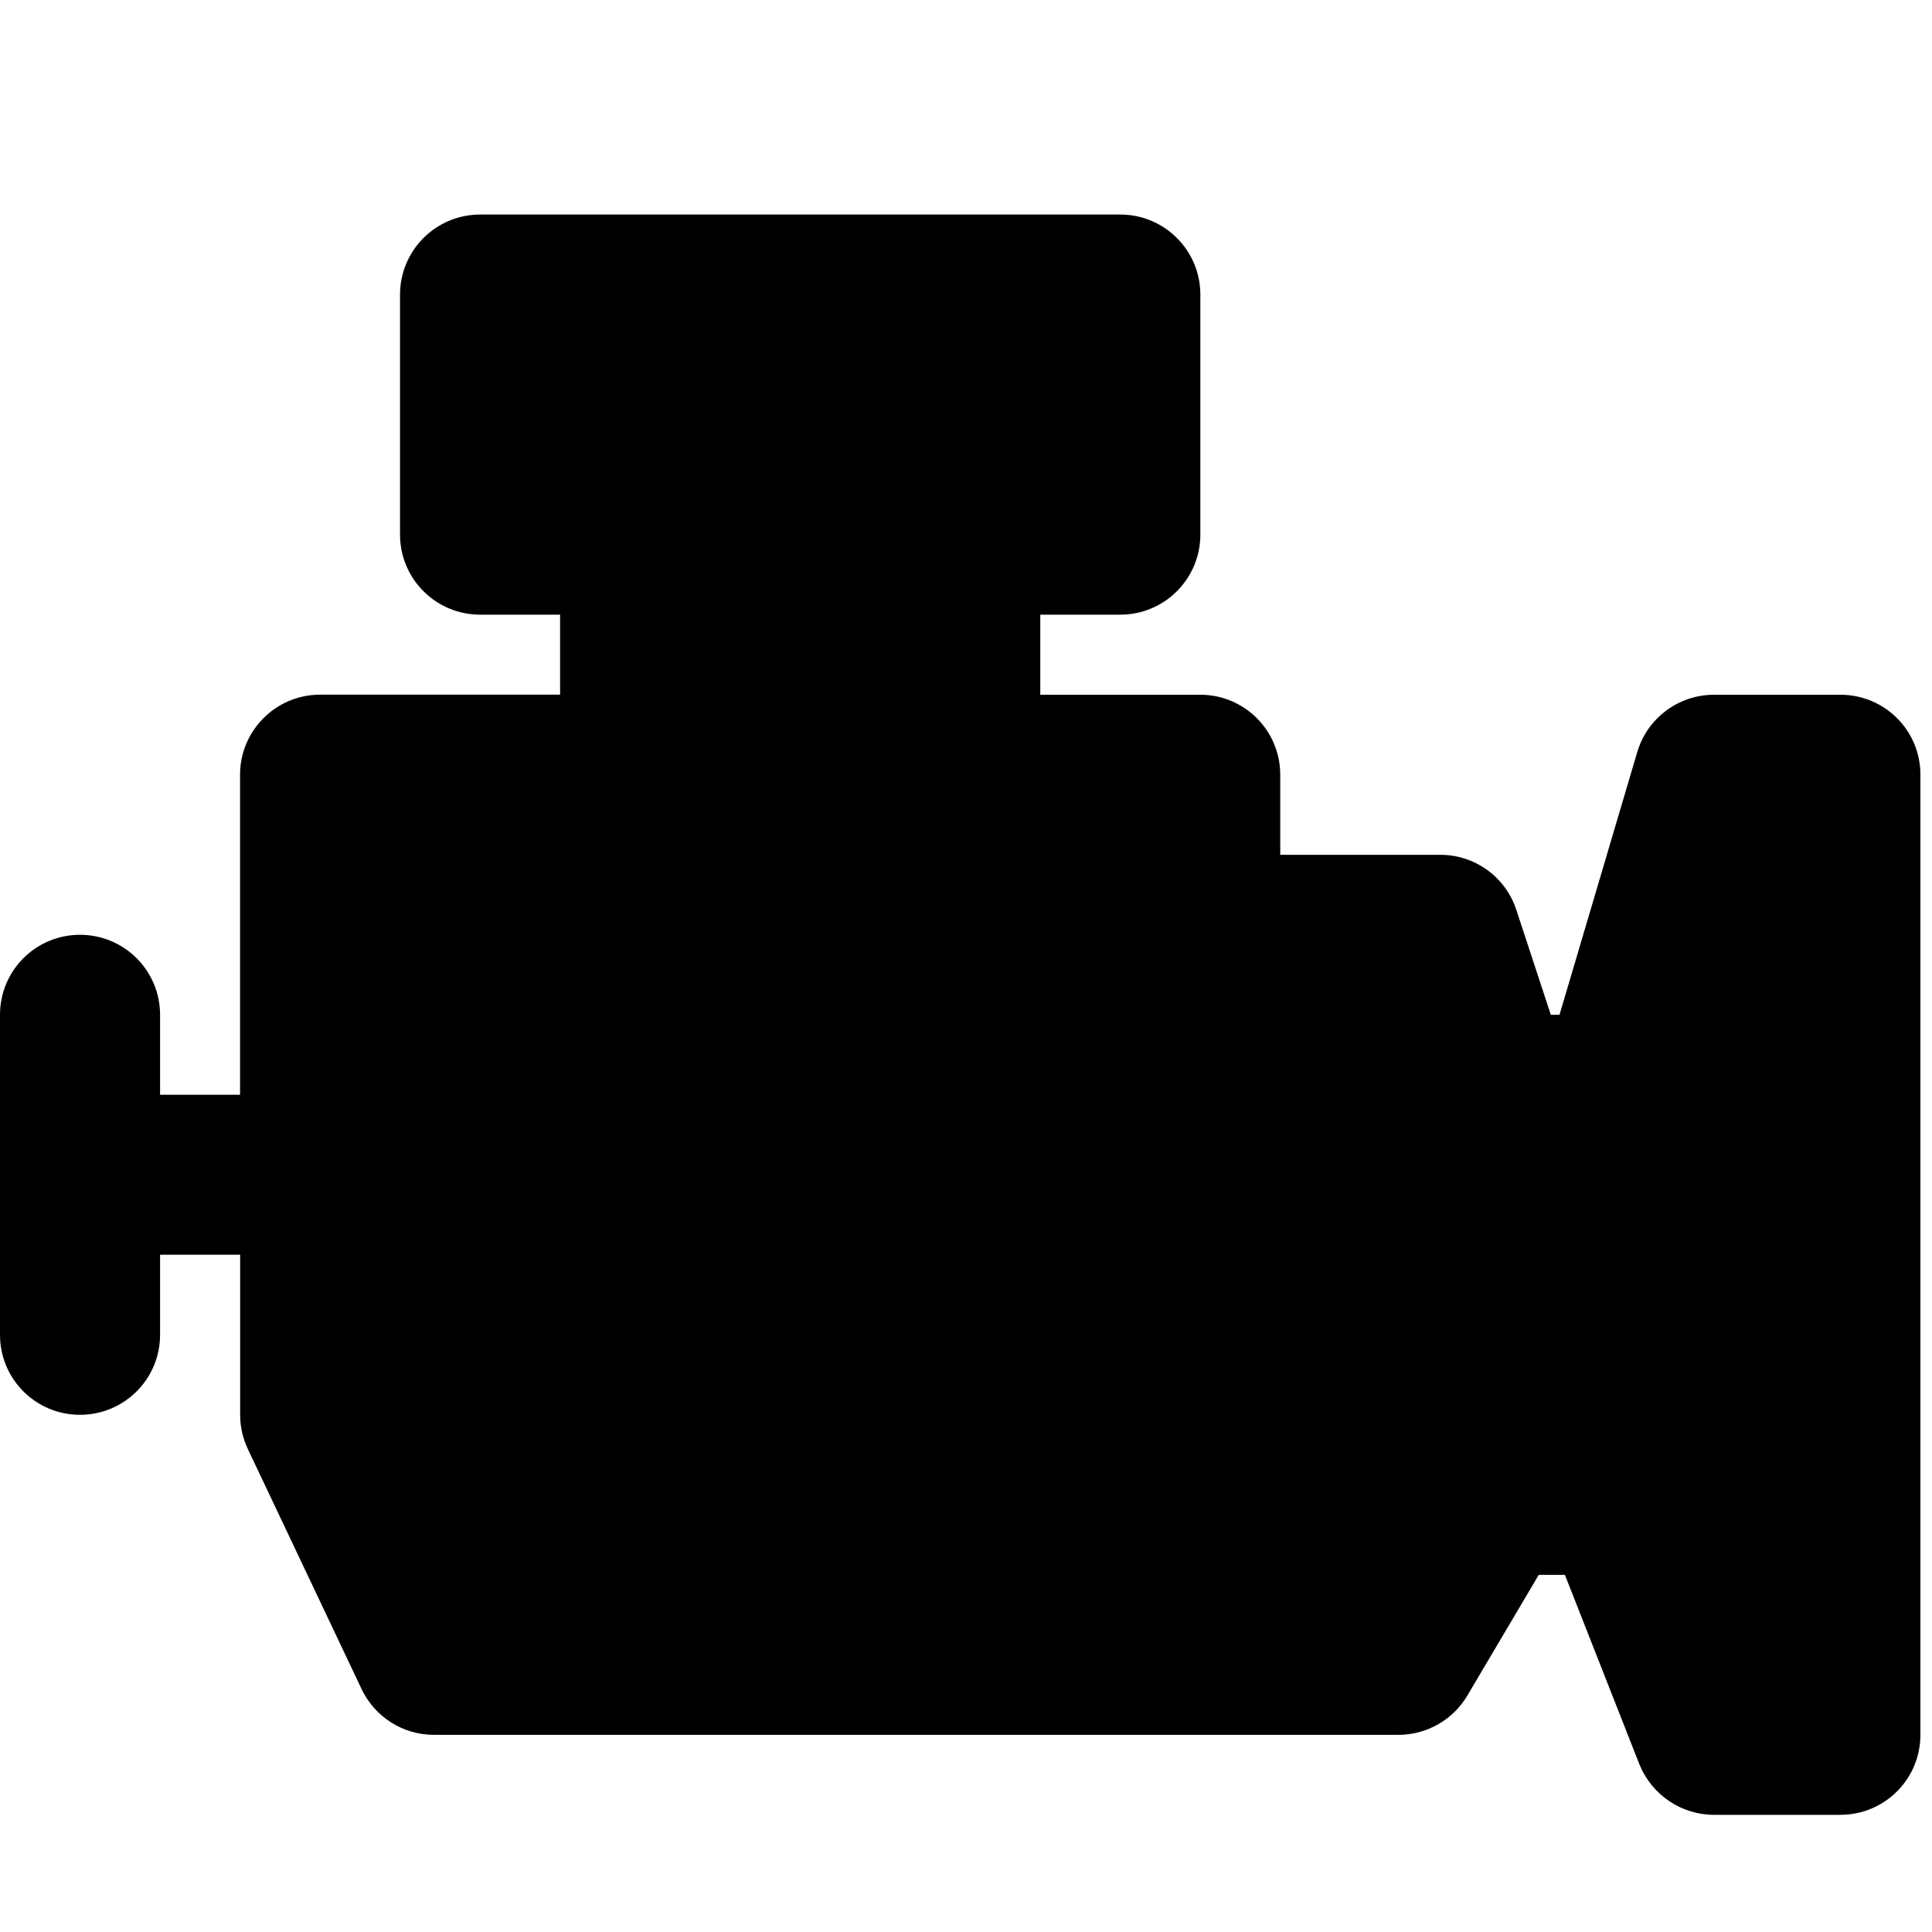
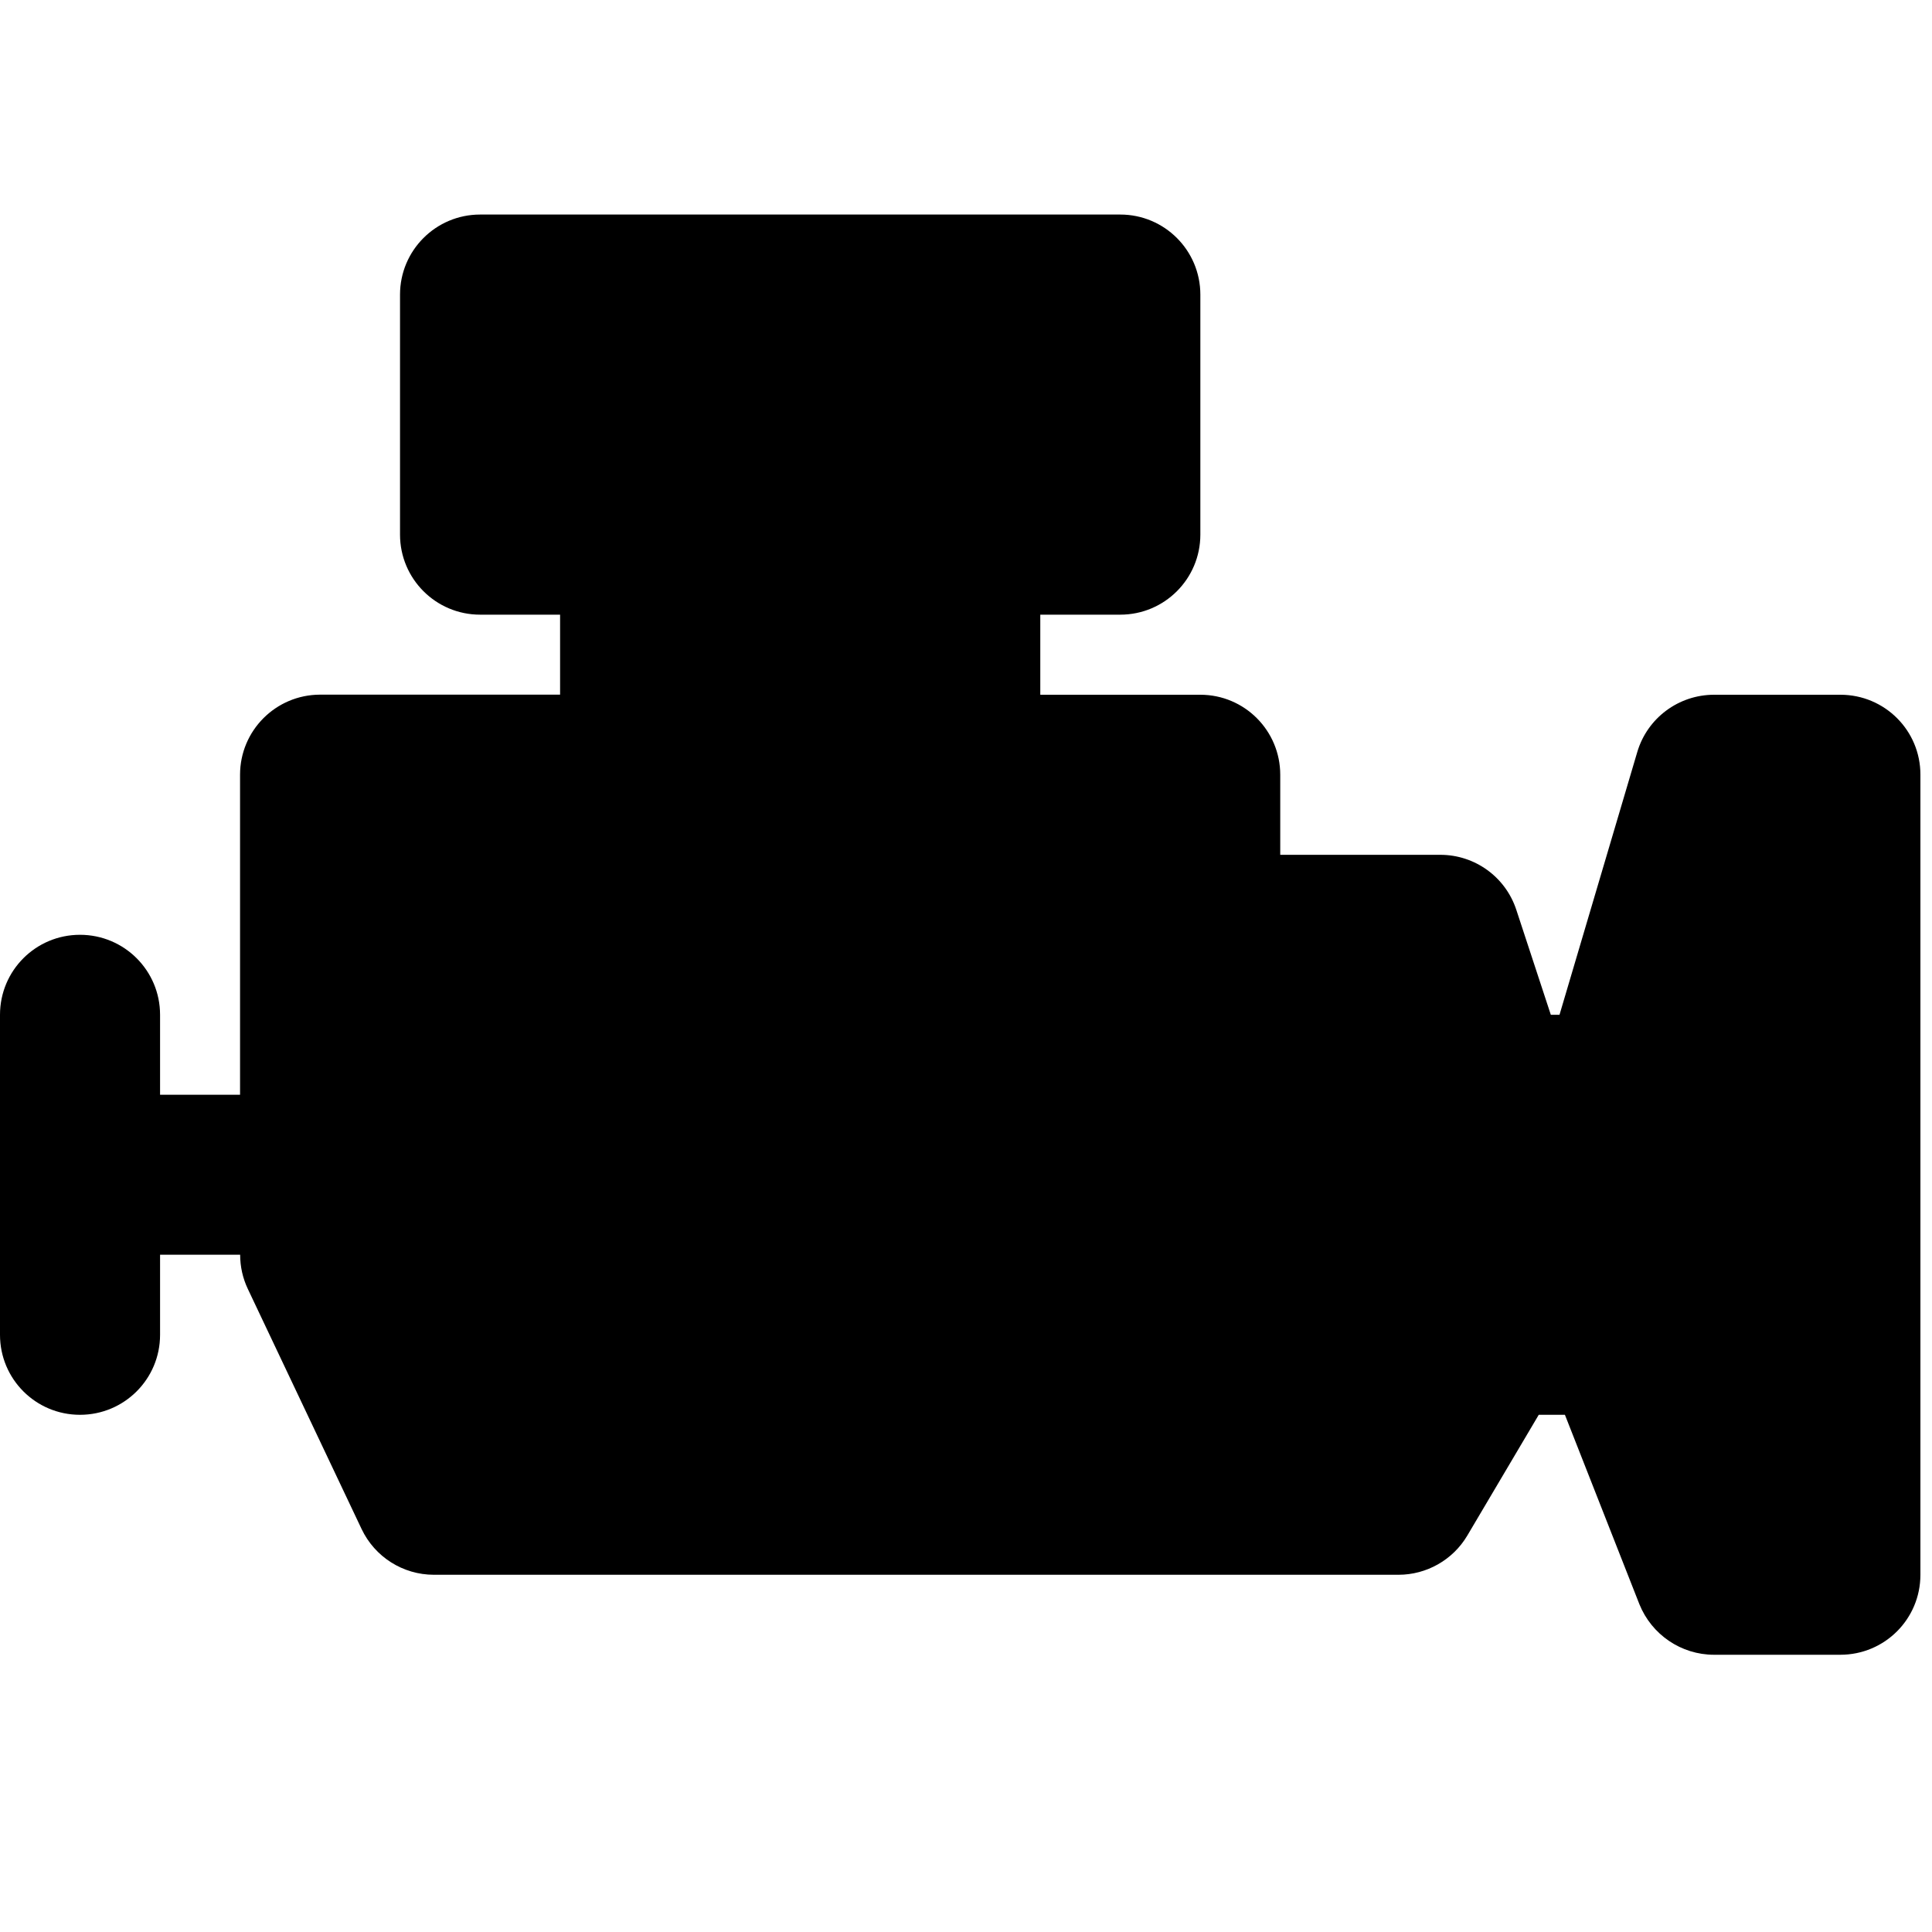
<svg xmlns="http://www.w3.org/2000/svg" version="1.1" id="Ebene_1" x="0px" y="0px" width="20px" height="20px" viewBox="0 0 20 20" enable-background="new 0 0 20 20" xml:space="preserve">
-   <path d="M19.052,7.192h-1.308c-0.367,0-0.691,0.241-0.795,0.593l-0.805,2.72h-0.09l-0.357-1.086c-0.112-0.341-0.429-0.57-0.787-0.57  h-1.657V8.02c0-0.457-0.37-0.828-0.827-0.828h-1.657V6.363h0.828c0.458,0,0.829-0.371,0.829-0.829V3.05  c0-0.458-0.371-0.829-0.829-0.829H4.97c-0.458,0-0.829,0.371-0.829,0.829v2.484c0,0.458,0.371,0.829,0.829,0.829h0.828v0.828H3.313  C2.855,7.192,2.485,7.563,2.485,8.02v3.313H1.657v-0.828c0-0.458-0.371-0.828-0.829-0.828S0,10.047,0,10.505v3.313  c0,0.458,0.37,0.828,0.828,0.828s0.829-0.37,0.829-0.828v-0.829h0.829v1.657c0,0.123,0.027,0.244,0.08,0.355l1.177,2.484  c0.137,0.289,0.428,0.474,0.749,0.474h9.985c0.291,0,0.563-0.154,0.712-0.405l0.74-1.251H16.2l0.771,1.961  c0.127,0.315,0.433,0.523,0.772,0.523h1.308c0.459,0,0.829-0.37,0.829-0.828V8.02C19.881,7.563,19.511,7.192,19.052,7.192z" />
+   <path d="M19.052,7.192h-1.308c-0.367,0-0.691,0.241-0.795,0.593l-0.805,2.72h-0.09l-0.357-1.086c-0.112-0.341-0.429-0.57-0.787-0.57  h-1.657V8.02c0-0.457-0.37-0.828-0.827-0.828h-1.657V6.363h0.828c0.458,0,0.829-0.371,0.829-0.829V3.05  c0-0.458-0.371-0.829-0.829-0.829H4.97c-0.458,0-0.829,0.371-0.829,0.829v2.484c0,0.458,0.371,0.829,0.829,0.829h0.828v0.828H3.313  C2.855,7.192,2.485,7.563,2.485,8.02v3.313H1.657v-0.828c0-0.458-0.371-0.828-0.829-0.828S0,10.047,0,10.505v3.313  c0,0.458,0.37,0.828,0.828,0.828s0.829-0.37,0.829-0.828v-0.829h0.829c0,0.123,0.027,0.244,0.08,0.355l1.177,2.484  c0.137,0.289,0.428,0.474,0.749,0.474h9.985c0.291,0,0.563-0.154,0.712-0.405l0.74-1.251H16.2l0.771,1.961  c0.127,0.315,0.433,0.523,0.772,0.523h1.308c0.459,0,0.829-0.37,0.829-0.828V8.02C19.881,7.563,19.511,7.192,19.052,7.192z" />
</svg>